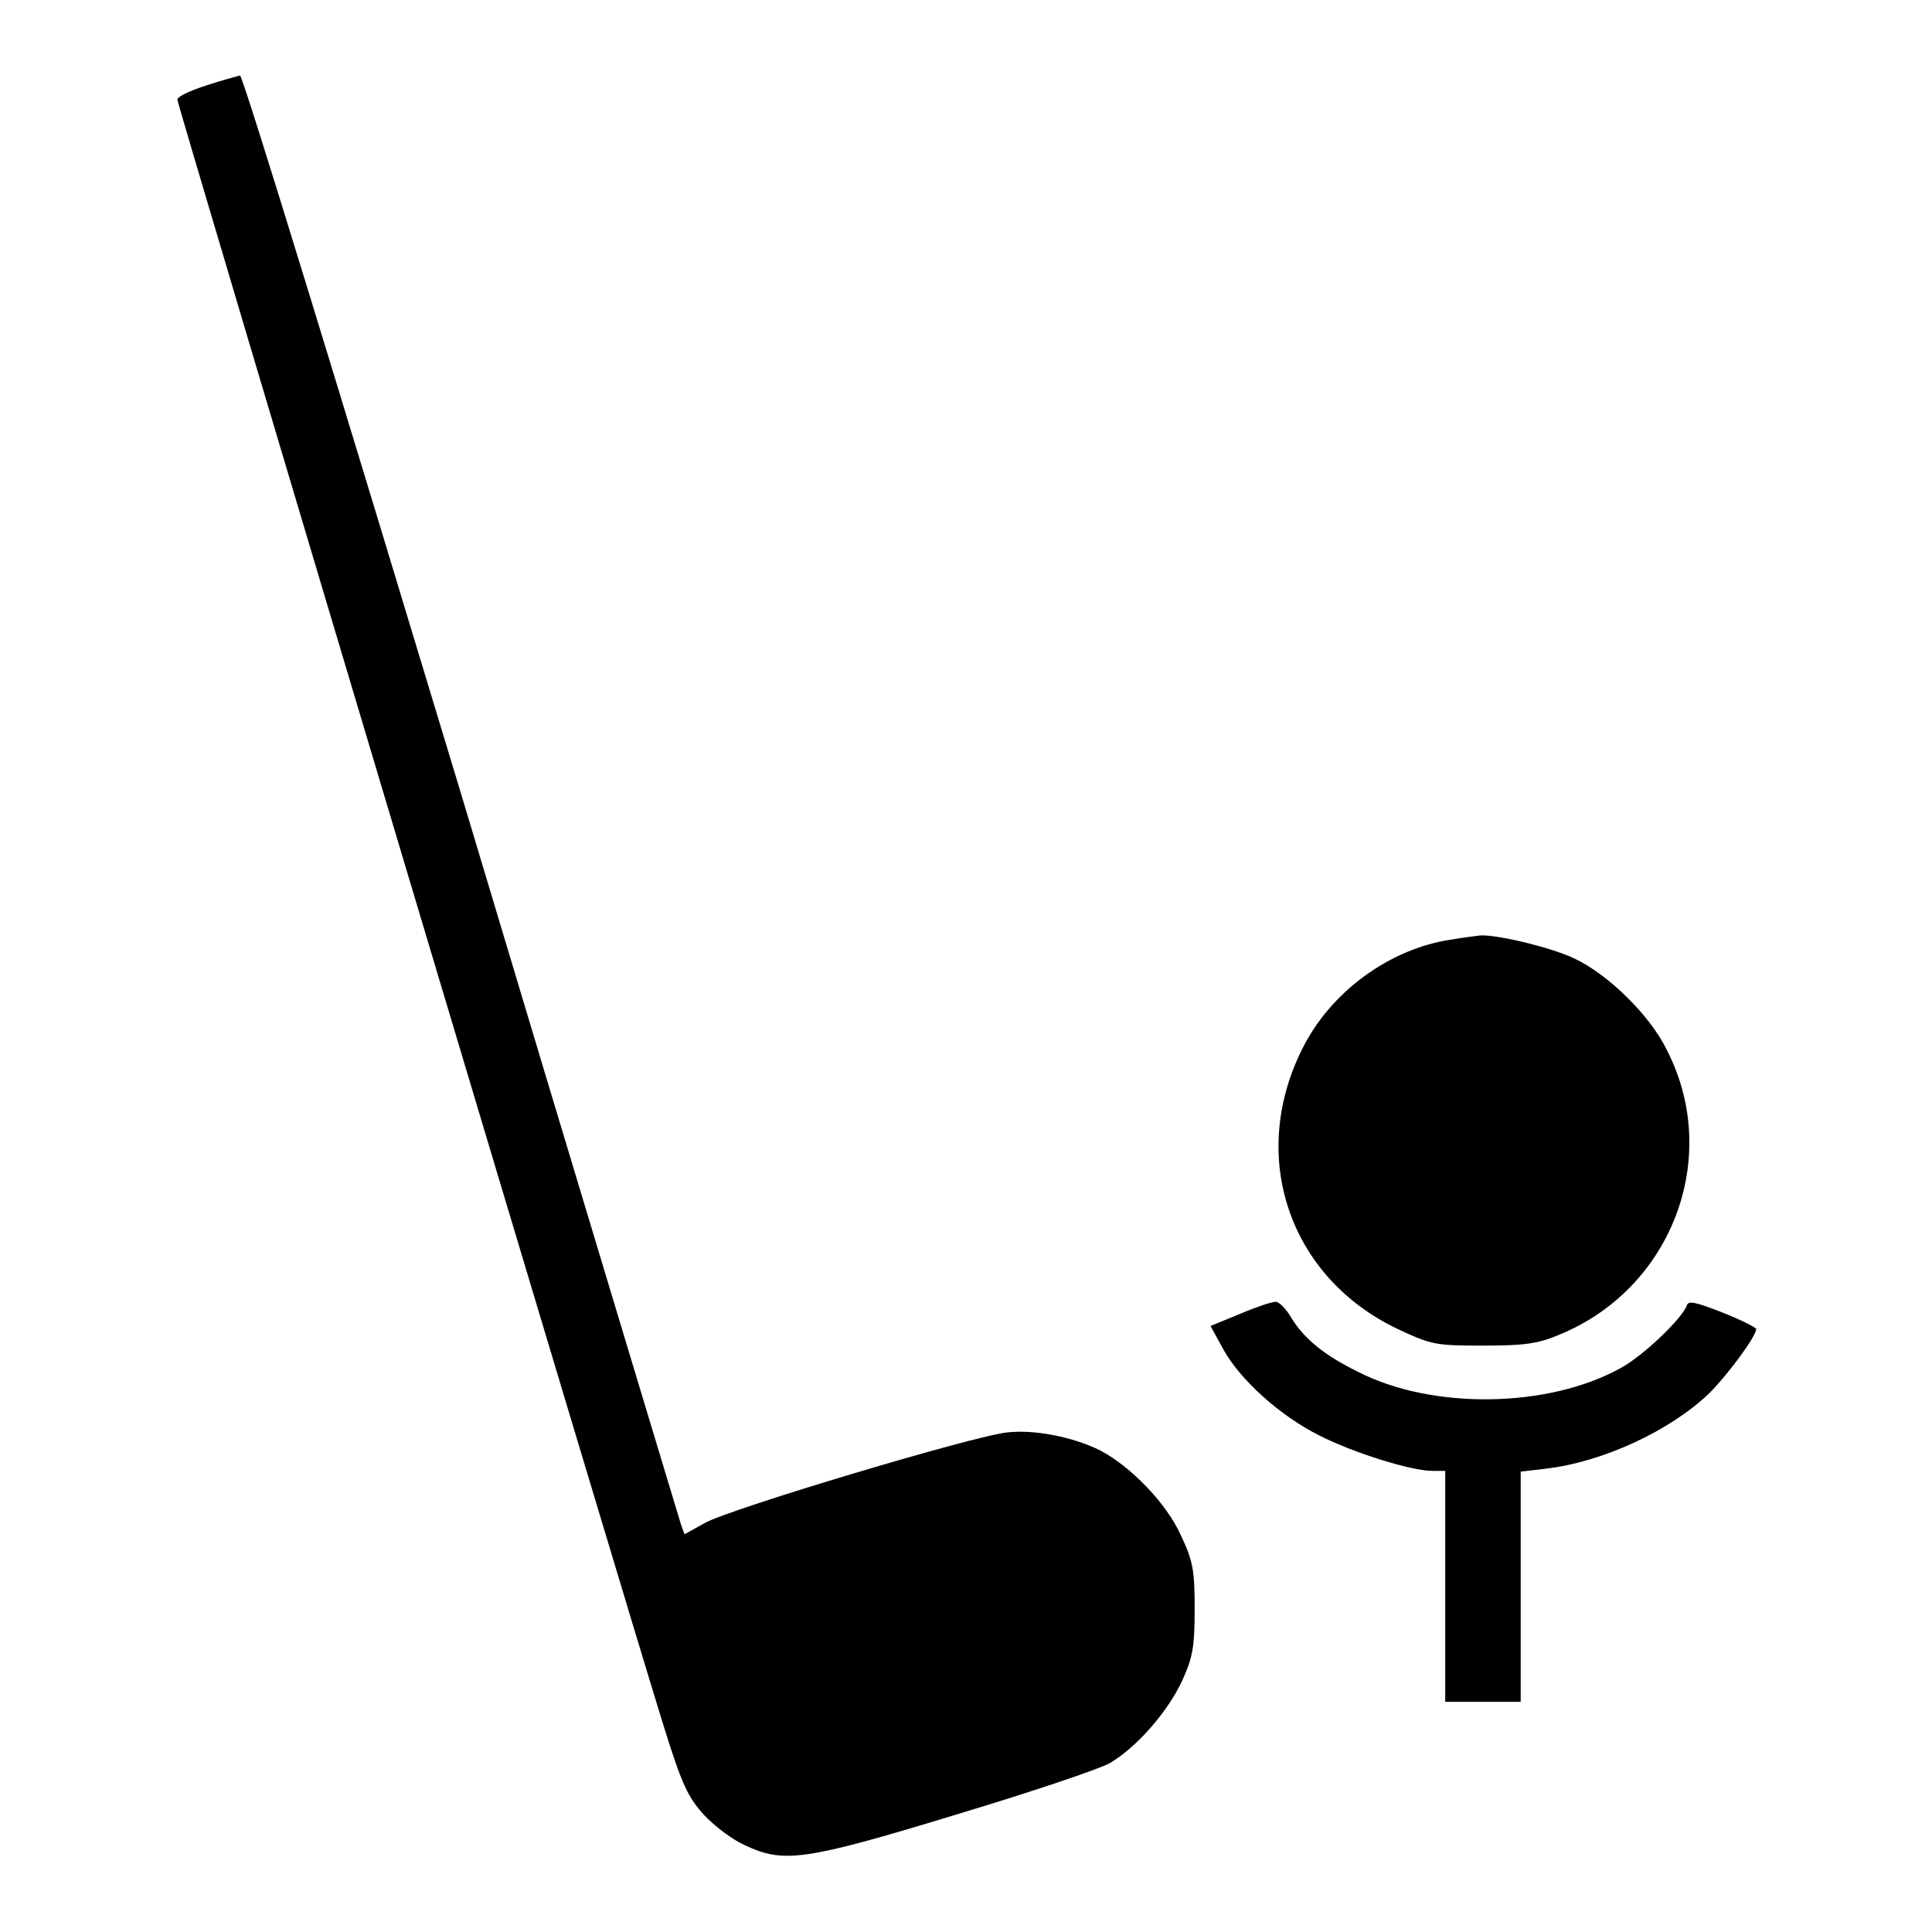
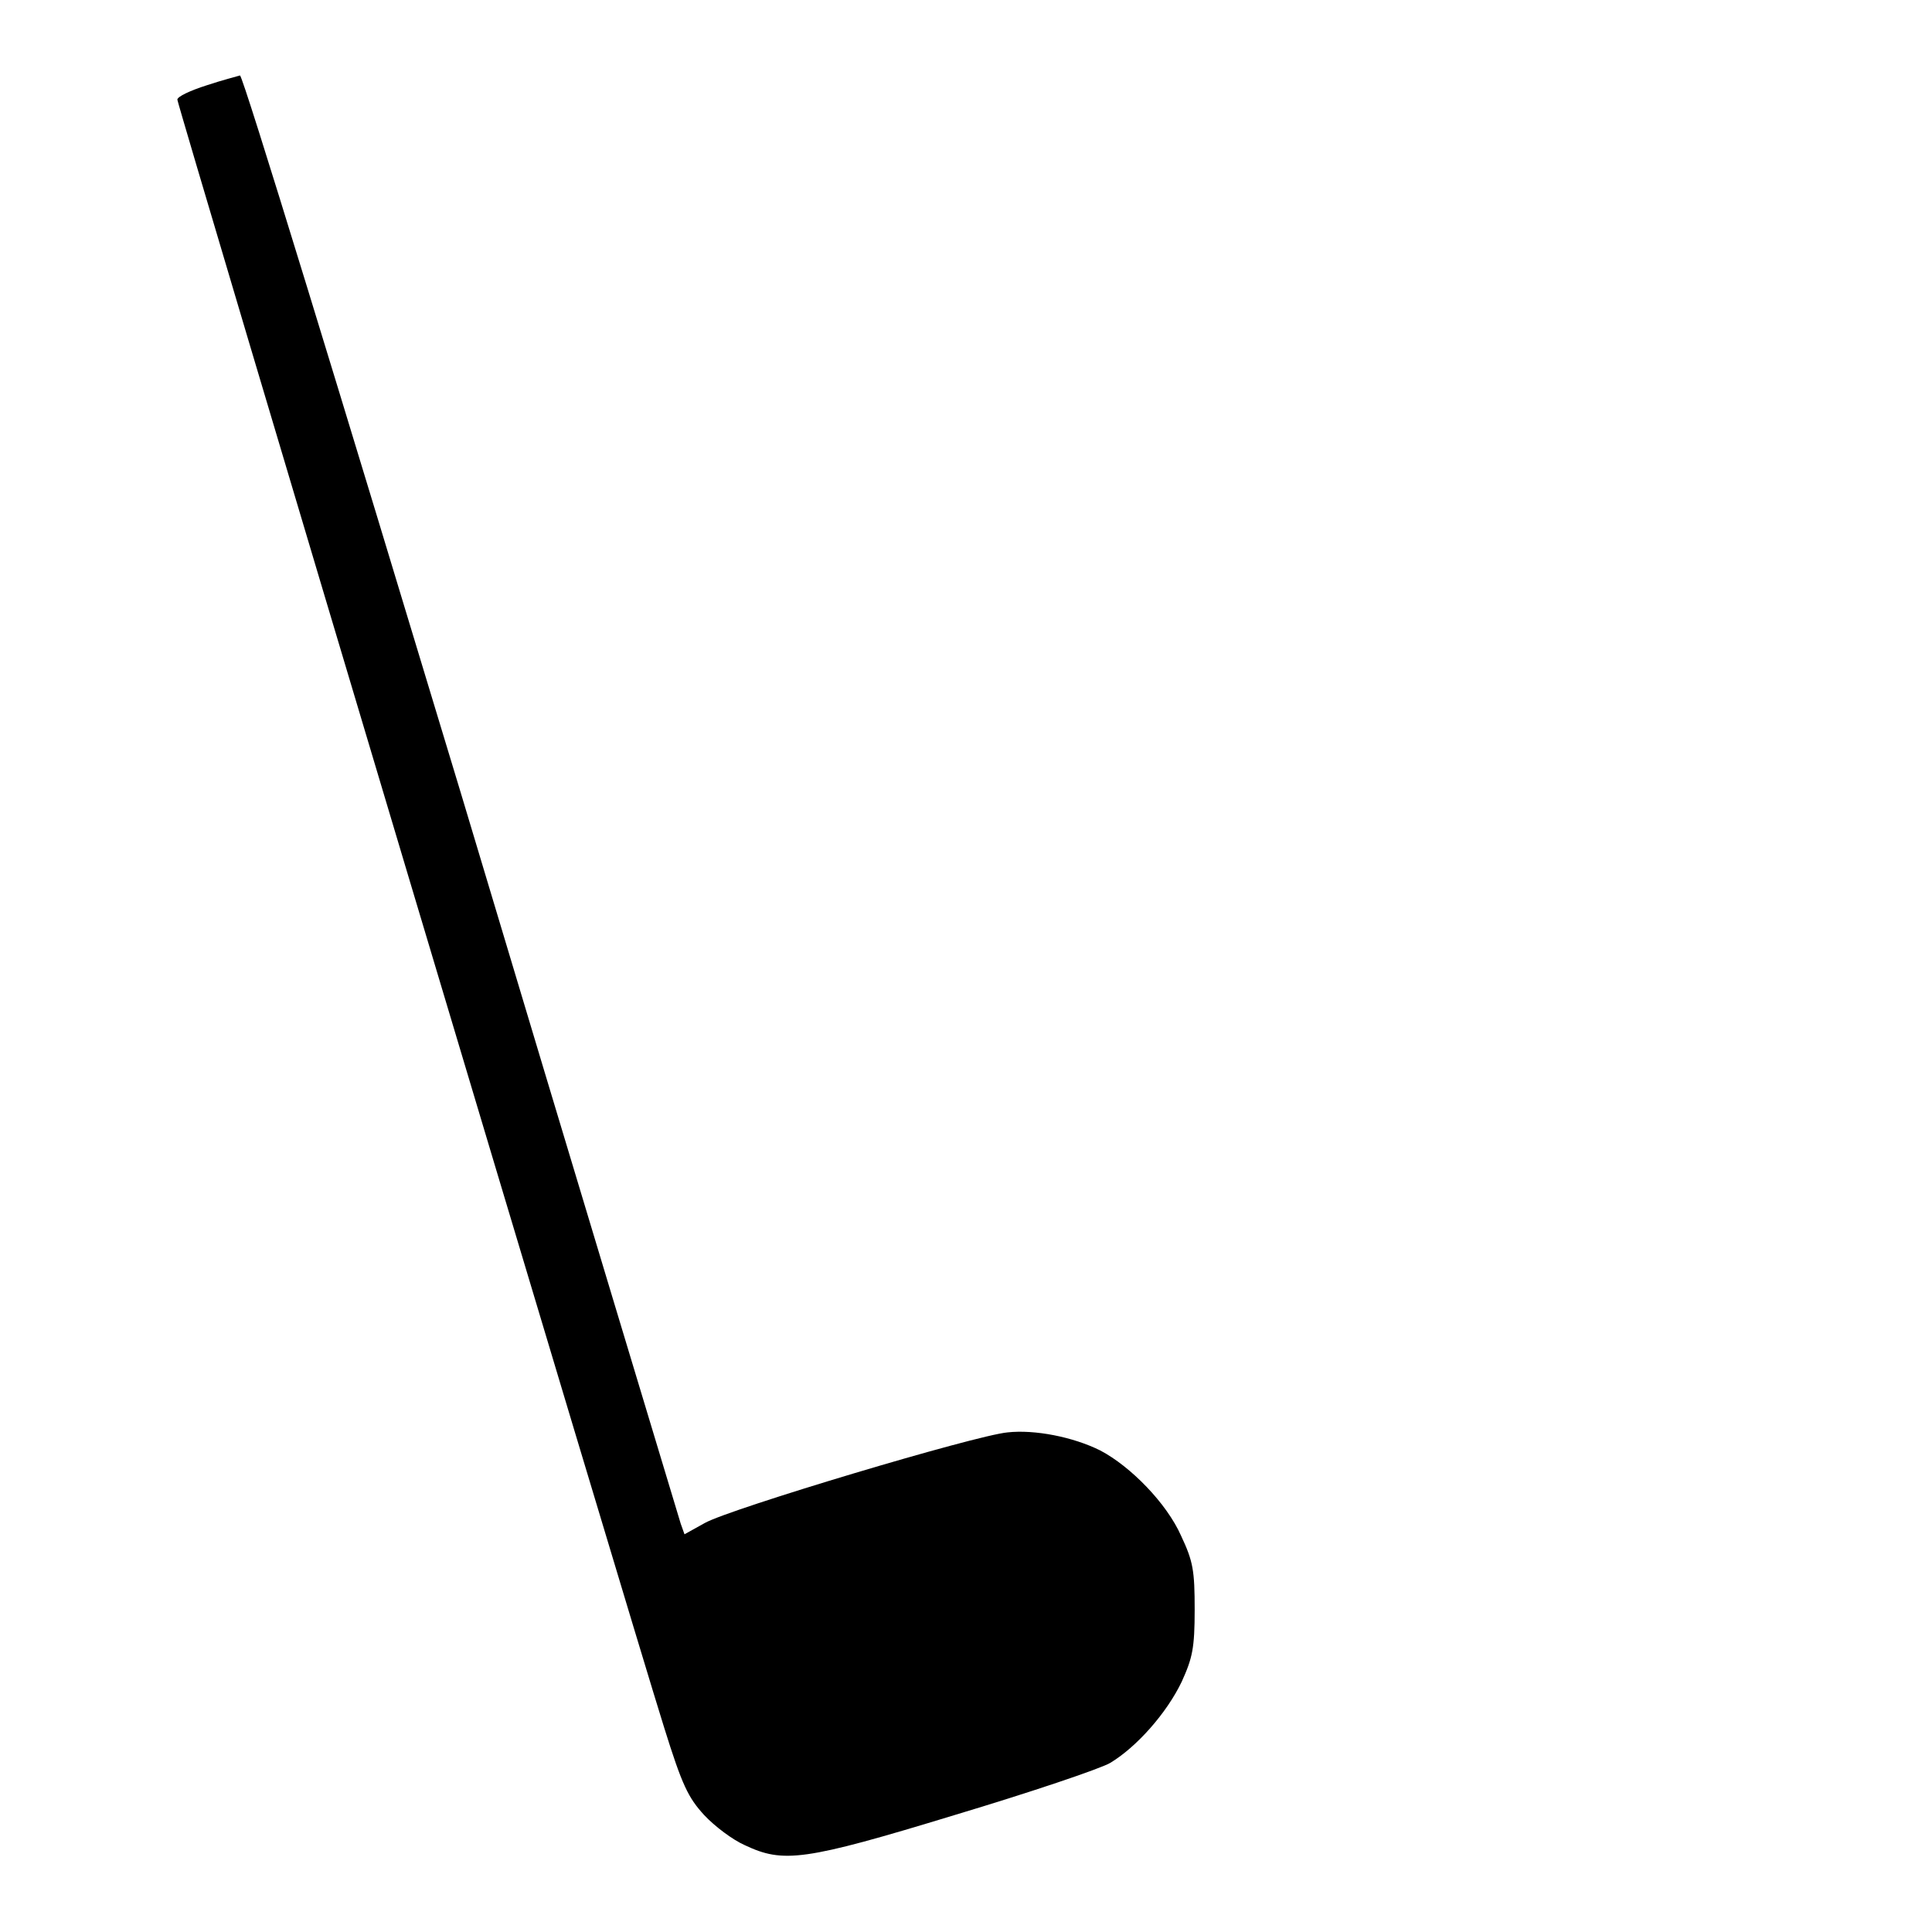
<svg xmlns="http://www.w3.org/2000/svg" version="1.1" x="0px" y="0px" viewBox="0 0 256 256" enable-background="new 0 0 256 256" xml:space="preserve">
  <g>
    <g>
      <g>
        <path fill="#000000" d="M27.4,11.3c-2.2,0.7-3.9,1.5-3.9,1.9c0,0.7,60,201.4,64.5,215.7c2.4,7.7,3.2,9.3,5.3,11.6c1.4,1.5,3.8,3.3,5.4,4c5.1,2.4,7.8,2.1,27.8-4c10-3,19.2-6.1,20.6-6.9c3.5-2.1,7.5-6.6,9.5-10.8c1.4-3.1,1.7-4.4,1.7-9.5c0-5.2-0.2-6.4-1.8-9.8c-1.9-4.3-6.7-9.2-10.7-11.3c-3.6-1.8-8.7-2.8-12.3-2.4c-4.3,0.4-36.7,10.1-40.1,12l-2.7,1.5l-0.5-1.4c-0.2-0.7-13.4-44.3-29.1-96.7C45.3,52.9,32.2,10,31.8,10C31.5,10.1,29.5,10.6,27.4,11.3z" />
-         <path fill="#000000" d="M192.3,124.5c-8.2,1.2-16.1,7-19.8,14.6c-7.1,14.3-1.6,30.2,12.7,37c4.5,2.1,5,2.2,11.3,2.2c5.2,0,7.2-0.2,10-1.4c14.9-6,21.7-23.4,14.4-37.7c-2.2-4.6-7.8-10.1-12.3-12.2c-3.1-1.5-11.1-3.4-12.8-3C195.7,124,194.1,124.2,192.3,124.5z" />
-         <path fill="#000000" d="M164.3,174.1l-3.9,1.6l1.7,3.1c2.2,4,7.5,8.8,12.7,11.4c4.5,2.3,12.2,4.7,15,4.7h1.7v15.3v15.3h5h5v-15.2V195l3.4-0.4c7.5-0.9,16.4-5,21.6-10c2.4-2.4,6.2-7.5,6.2-8.5c0-0.2-2-1.2-4.5-2.2c-3.6-1.4-4.5-1.6-4.7-0.9c-0.6,1.7-5.8,6.7-8.8,8.3c-9.6,5.3-24.9,5.5-34.7,0.5c-4.5-2.2-7.2-4.4-8.9-7.2c-0.7-1.2-1.7-2.2-2.1-2.1C168.5,172.5,166.4,173.2,164.3,174.1z" />
      </g>
    </g>
  </g>
</svg>